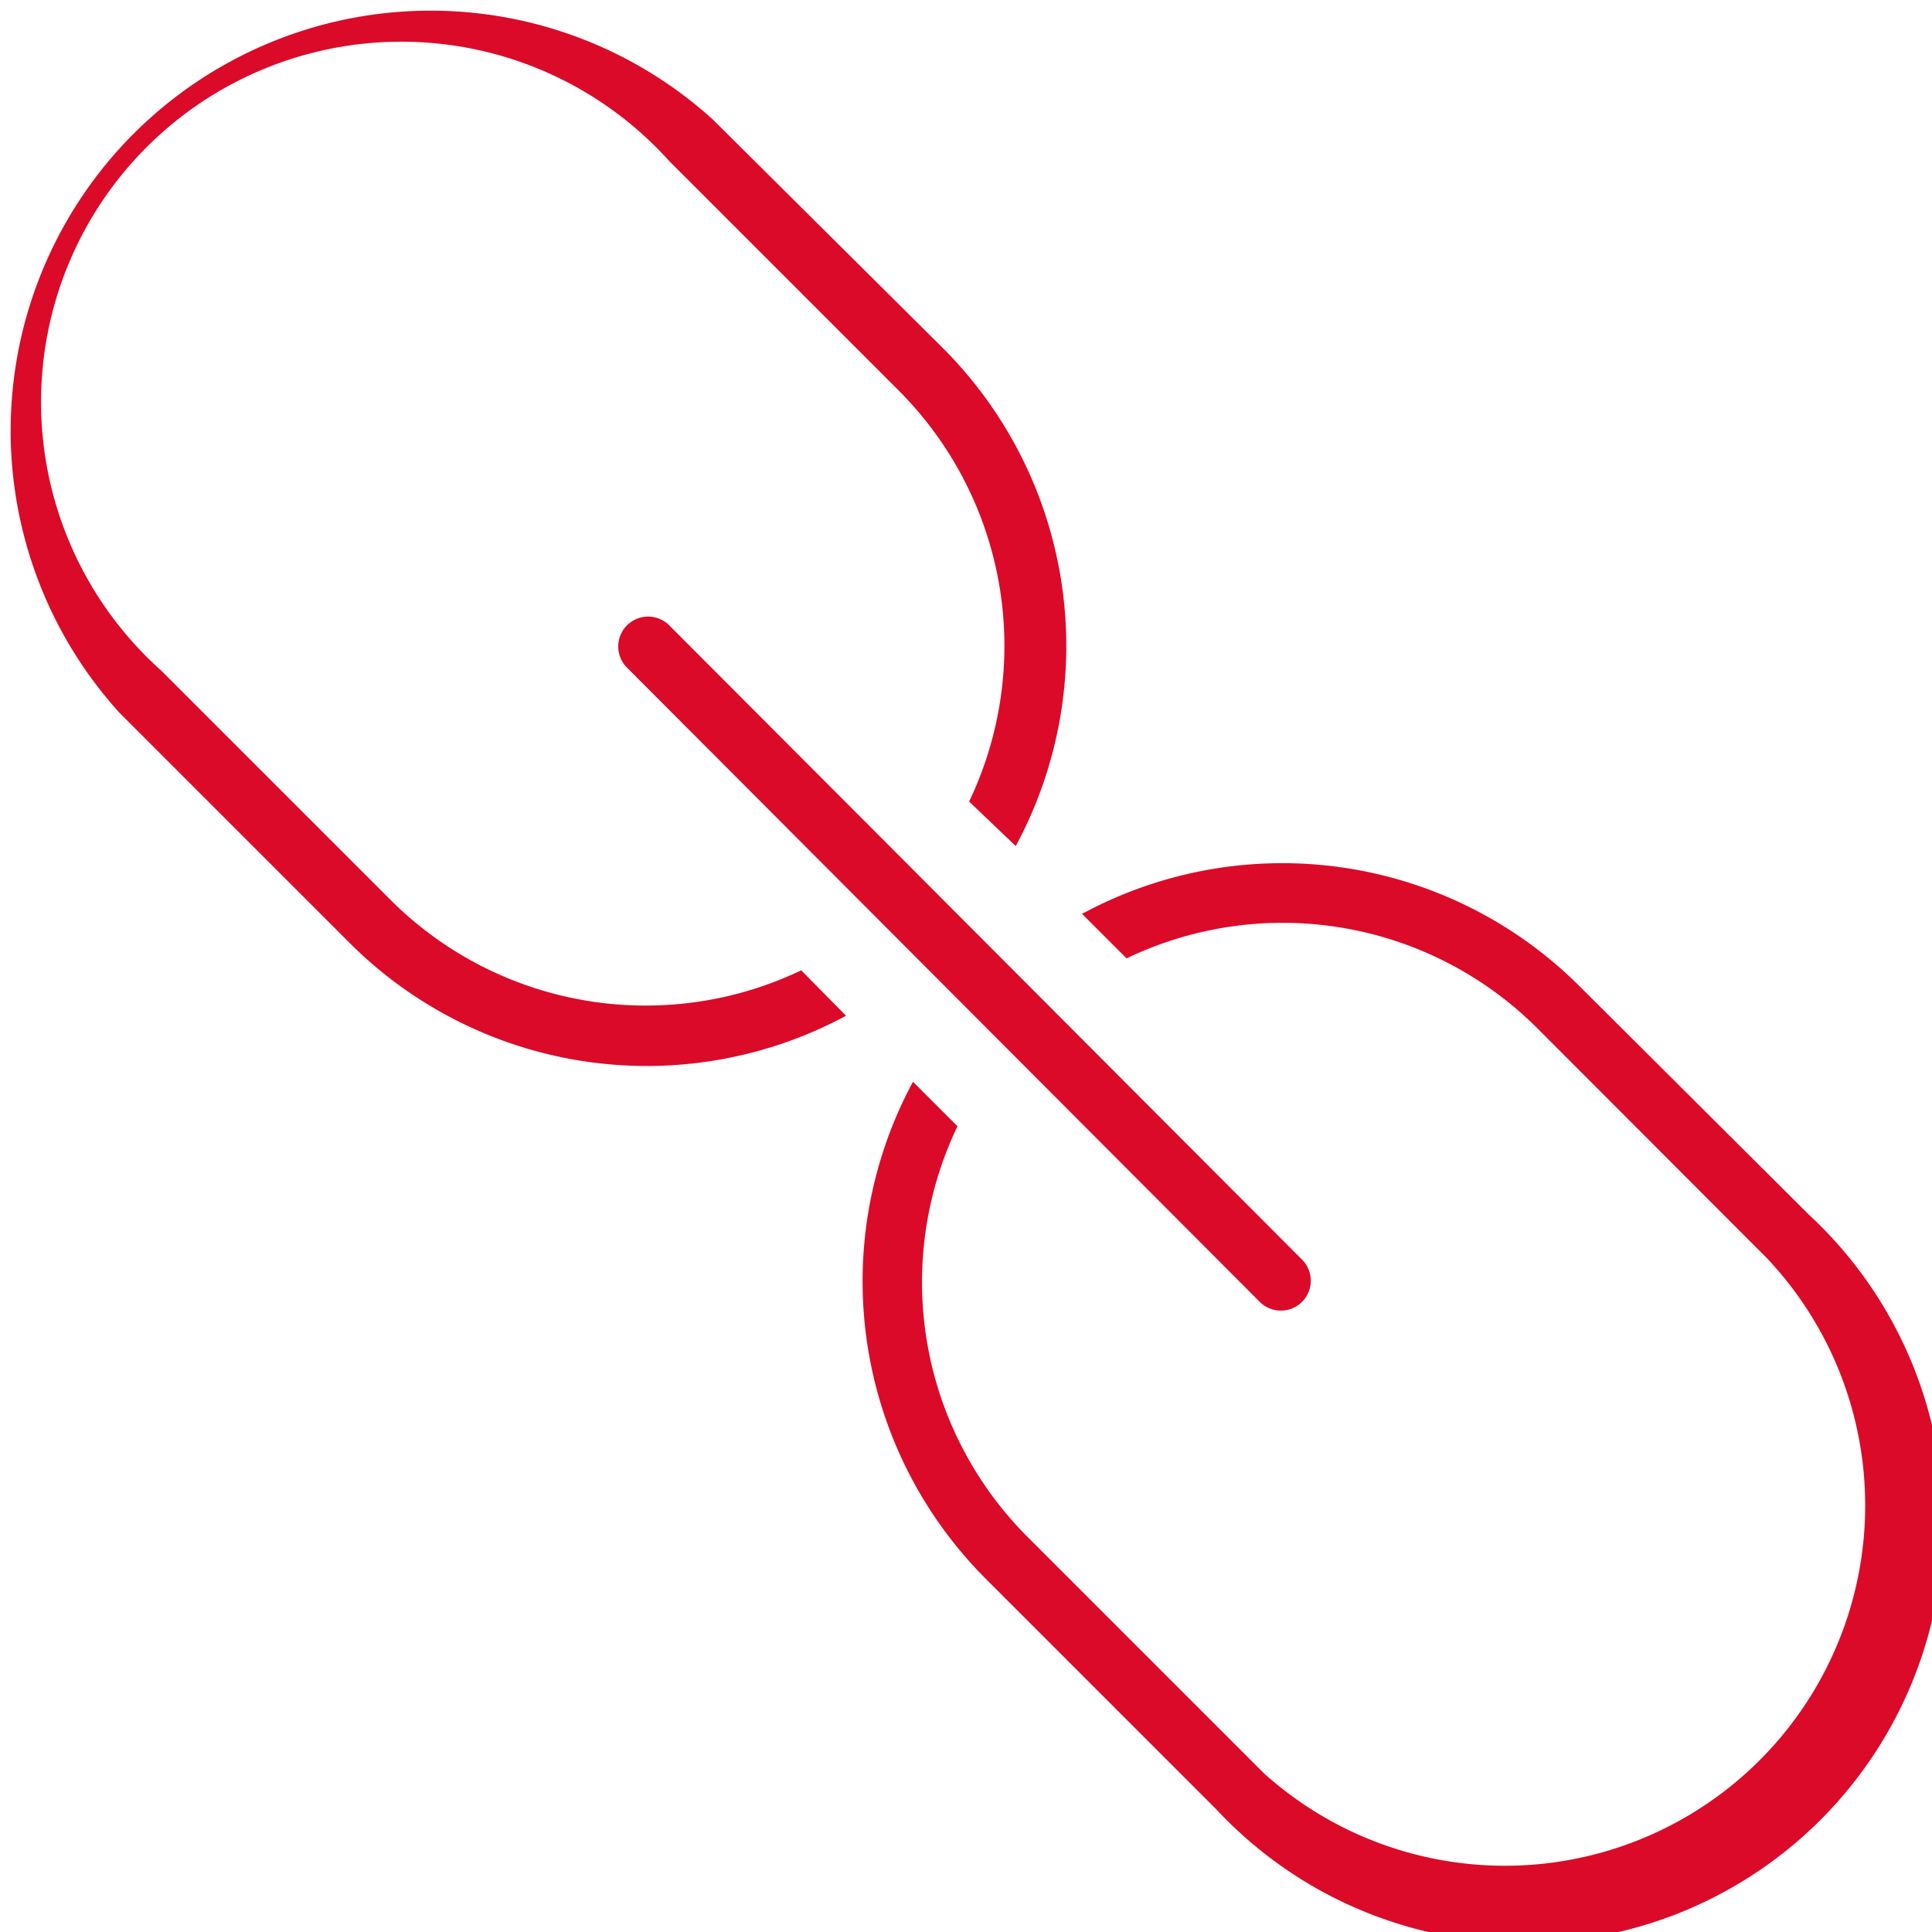
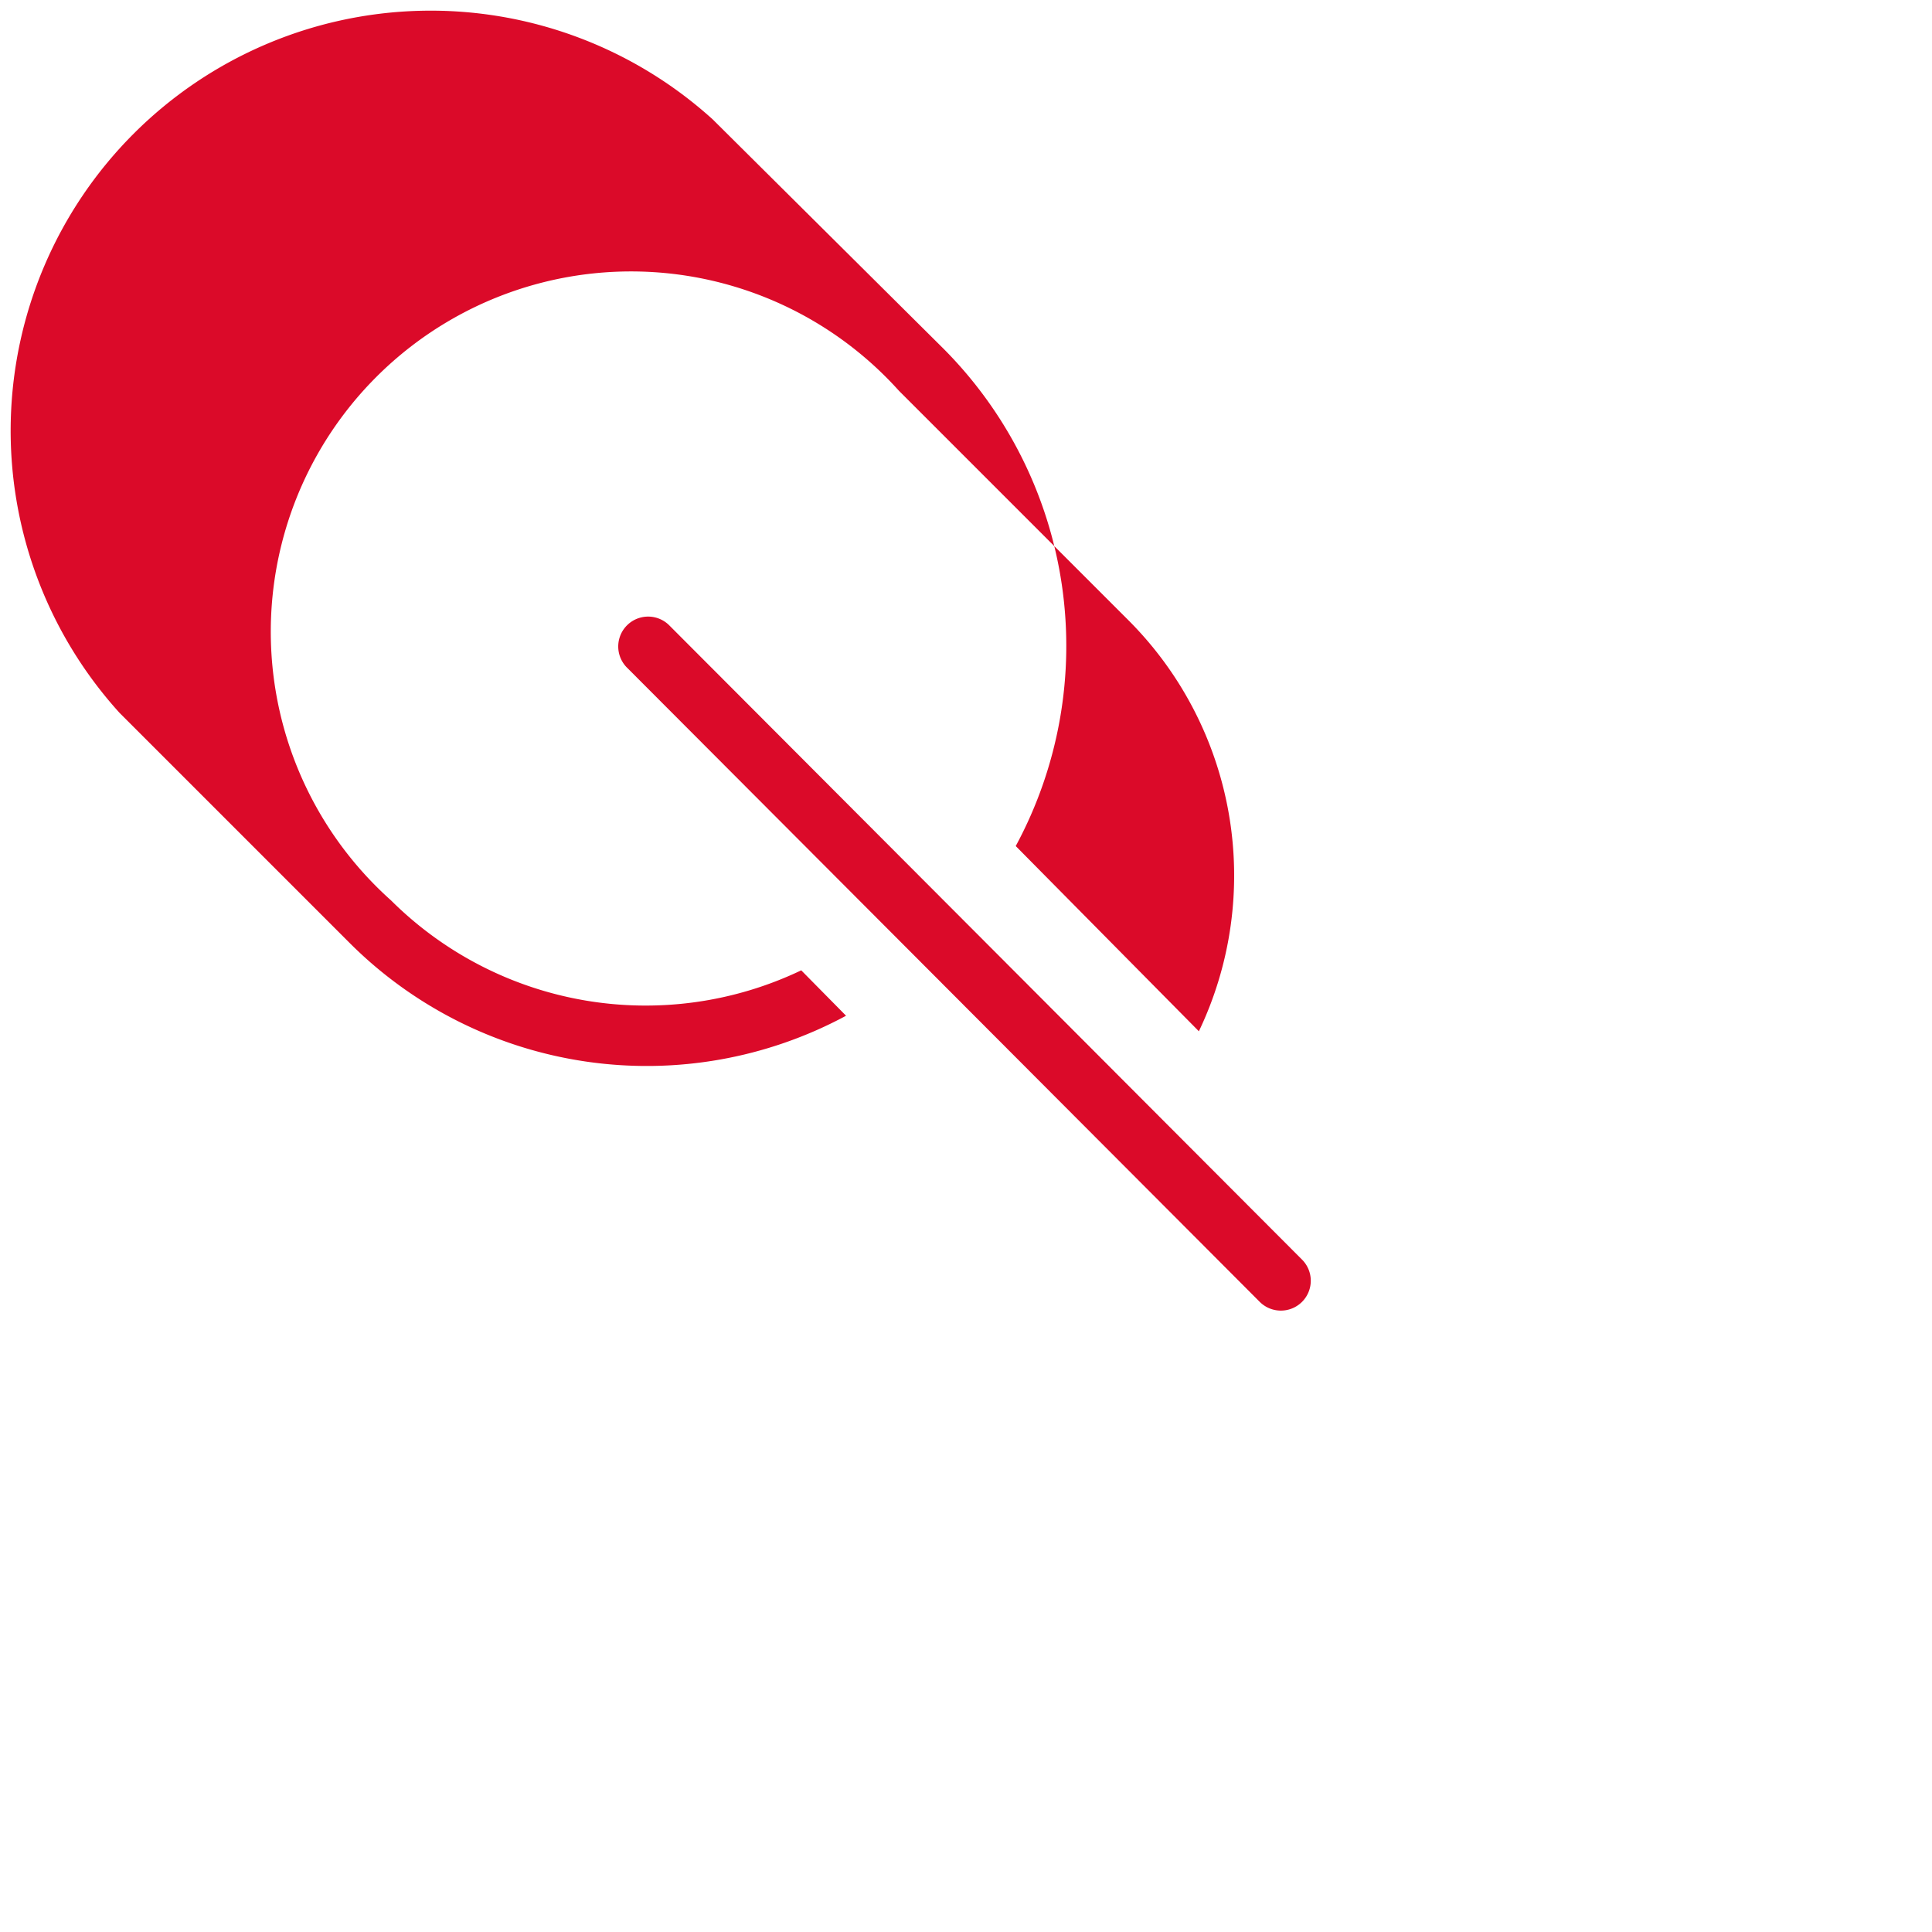
<svg xmlns="http://www.w3.org/2000/svg" viewBox="0 0 64.67 64.67">
  <defs>
    <style>.cls-1{fill:#db0a29;}</style>
  </defs>
  <g id="Layer_2" data-name="Layer 2">
    <g id="Icons_Link_M" data-name="Icons Link M">
-       <path class="cls-1" d="M26.82,32.48a12.08,12.08,0,0,1-13.73-2.34L5.4,22.45a12.06,12.06,0,1,1,17-17.06h0l7.7,7.7a12.09,12.09,0,0,1,2.34,13.74L34,28.32a14.1,14.1,0,0,0-2.42-16.65L23.86,4A14.06,14.06,0,0,0,4,23.86l7.7,7.7A14.07,14.07,0,0,0,28.32,34Z" />
-       <path class="cls-1" d="M60.55,40.66,52.86,33a14.08,14.08,0,0,0-16.64-2.41l1.49,1.49a12.06,12.06,0,0,1,13.74,2.33l7.69,7.7A12.06,12.06,0,0,1,42.31,59.36l-.23-.23-7.7-7.7A12.06,12.06,0,0,1,32.05,37.7l-1.49-1.49A14.08,14.08,0,0,0,33,52.85l7.7,7.7A14.06,14.06,0,1,0,60.55,40.66Z" />
+       <path class="cls-1" d="M26.82,32.48a12.08,12.08,0,0,1-13.73-2.34a12.06,12.06,0,1,1,17-17.06h0l7.7,7.7a12.09,12.09,0,0,1,2.34,13.74L34,28.32a14.1,14.1,0,0,0-2.42-16.65L23.86,4A14.06,14.06,0,0,0,4,23.86l7.7,7.7A14.07,14.07,0,0,0,28.32,34Z" />
      <path class="cls-1" d="M42.87,43.87a1,1,0,0,1-.7-.29L21,22.36a1,1,0,0,1,1.39-1.44l0,0L43.58,42.16a1,1,0,0,1,0,1.42A1,1,0,0,1,42.87,43.87Z" />
    </g>
  </g>
</svg>